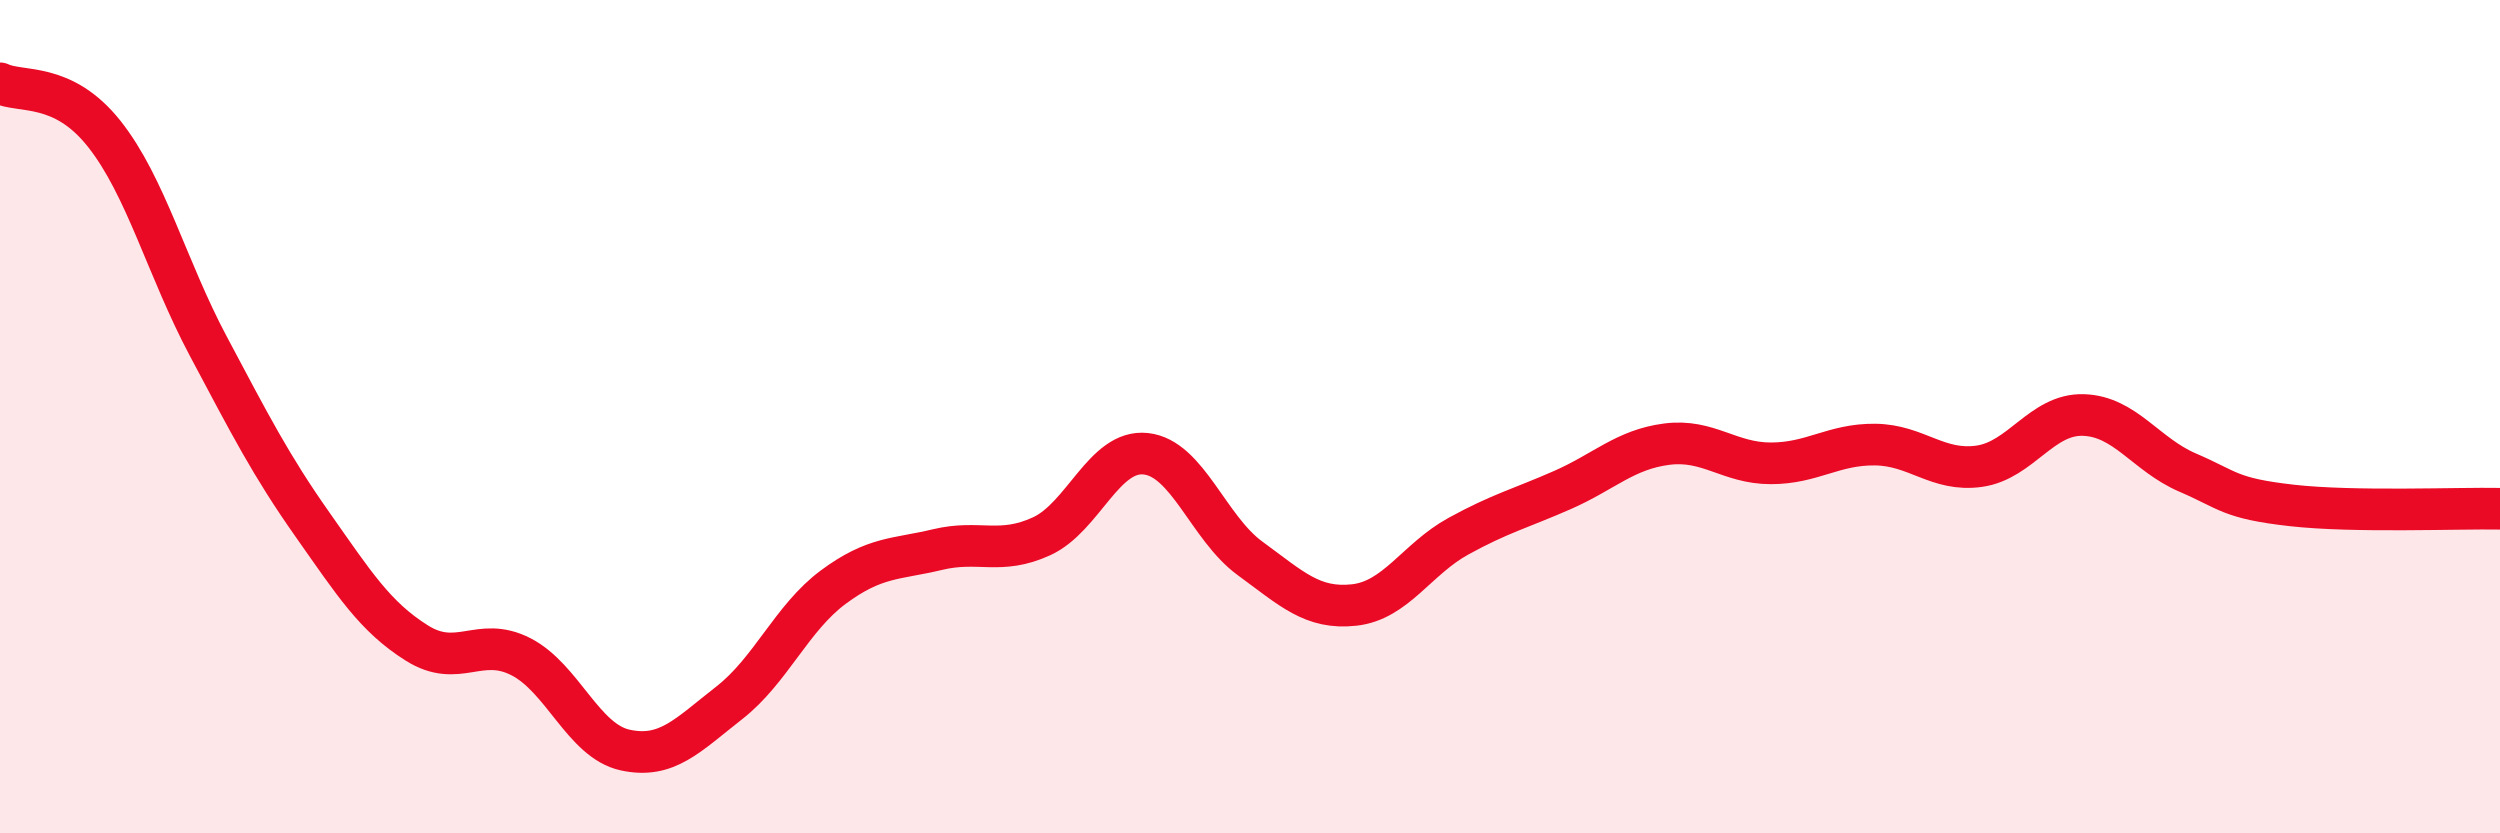
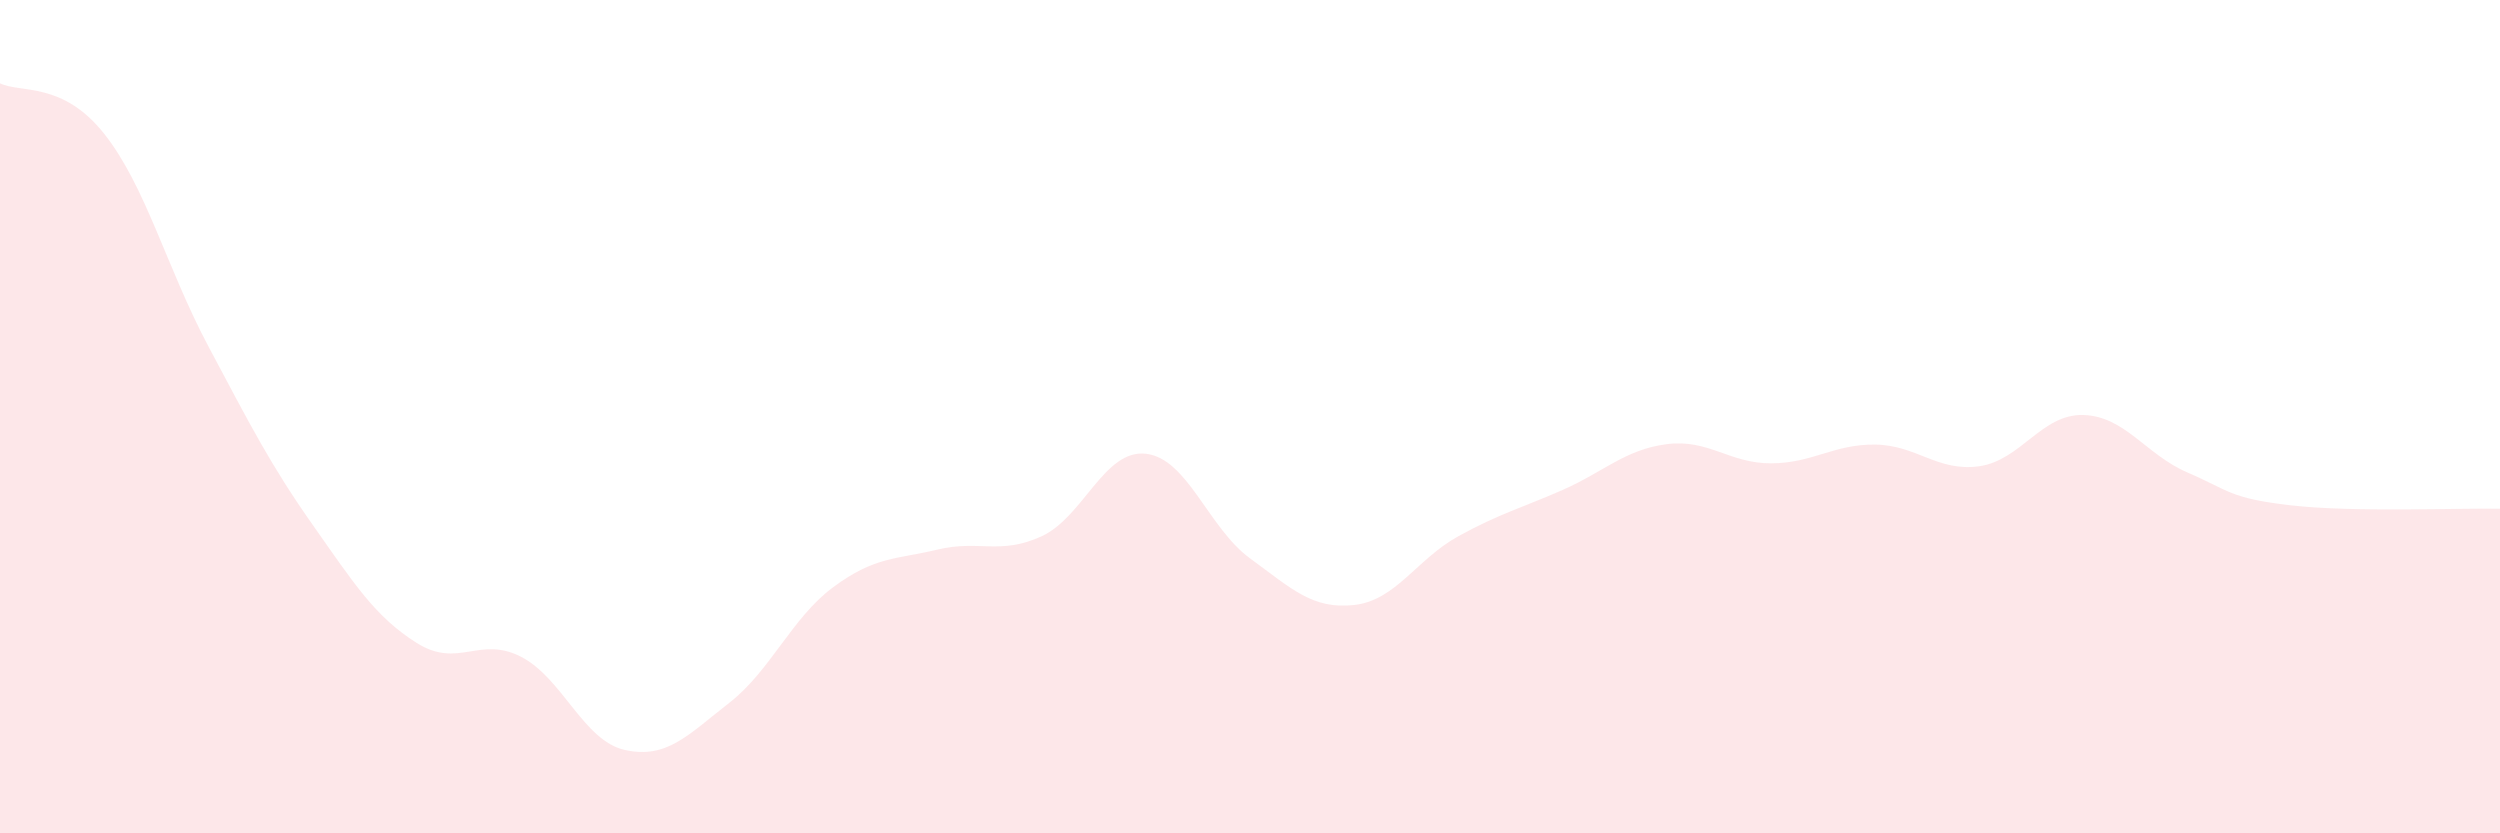
<svg xmlns="http://www.w3.org/2000/svg" width="60" height="20" viewBox="0 0 60 20">
  <path d="M 0,2 C 0.5,2.24 1.5,1.95 2.5,3.21 C 3.5,4.47 4,6.43 5,8.31 C 6,10.19 6.5,11.17 7.5,12.59 C 8.5,14.01 9,14.8 10,15.43 C 11,16.06 11.5,15.25 12.5,15.76 C 13.5,16.27 14,17.78 15,18 C 16,18.22 16.5,17.65 17.5,16.87 C 18.5,16.09 19,14.83 20,14.09 C 21,13.35 21.5,13.43 22.5,13.19 C 23.5,12.95 24,13.33 25,12.87 C 26,12.41 26.5,10.78 27.5,10.89 C 28.5,11 29,12.67 30,13.4 C 31,14.13 31.5,14.63 32.5,14.52 C 33.5,14.41 34,13.42 35,12.87 C 36,12.32 36.5,12.2 37.5,11.76 C 38.5,11.32 39,10.79 40,10.66 C 41,10.53 41.5,11.12 42.5,11.12 C 43.5,11.12 44,10.66 45,10.67 C 46,10.68 46.5,11.33 47.5,11.19 C 48.5,11.05 49,9.93 50,9.96 C 51,9.99 51.5,10.91 52.5,11.34 C 53.5,11.77 53.5,11.96 55,12.13 C 56.5,12.3 59,12.19 60,12.21L60 20L0 20Z" fill="#EB0A25" opacity="0.1" stroke-linecap="round" stroke-linejoin="round" />
-   <path d="M 0,2 C 0.5,2.24 1.5,1.95 2.5,3.21 C 3.5,4.47 4,6.43 5,8.31 C 6,10.19 6.5,11.17 7.5,12.59 C 8.5,14.01 9,14.8 10,15.43 C 11,16.06 11.5,15.25 12.5,15.76 C 13.5,16.27 14,17.78 15,18 C 16,18.22 16.5,17.65 17.5,16.87 C 18.5,16.09 19,14.83 20,14.09 C 21,13.35 21.5,13.43 22.5,13.19 C 23.5,12.95 24,13.33 25,12.87 C 26,12.41 26.5,10.78 27.5,10.89 C 28.5,11 29,12.67 30,13.4 C 31,14.13 31.5,14.63 32.5,14.52 C 33.5,14.41 34,13.42 35,12.87 C 36,12.32 36.5,12.2 37.5,11.76 C 38.5,11.32 39,10.79 40,10.66 C 41,10.53 41.5,11.12 42.5,11.12 C 43.5,11.12 44,10.66 45,10.67 C 46,10.68 46.5,11.33 47.5,11.19 C 48.5,11.05 49,9.93 50,9.96 C 51,9.99 51.5,10.91 52.5,11.34 C 53.5,11.77 53.5,11.96 55,12.13 C 56.5,12.3 59,12.19 60,12.21" stroke="#EB0A25" stroke-width="1" fill="none" stroke-linecap="round" stroke-linejoin="round" />
</svg>